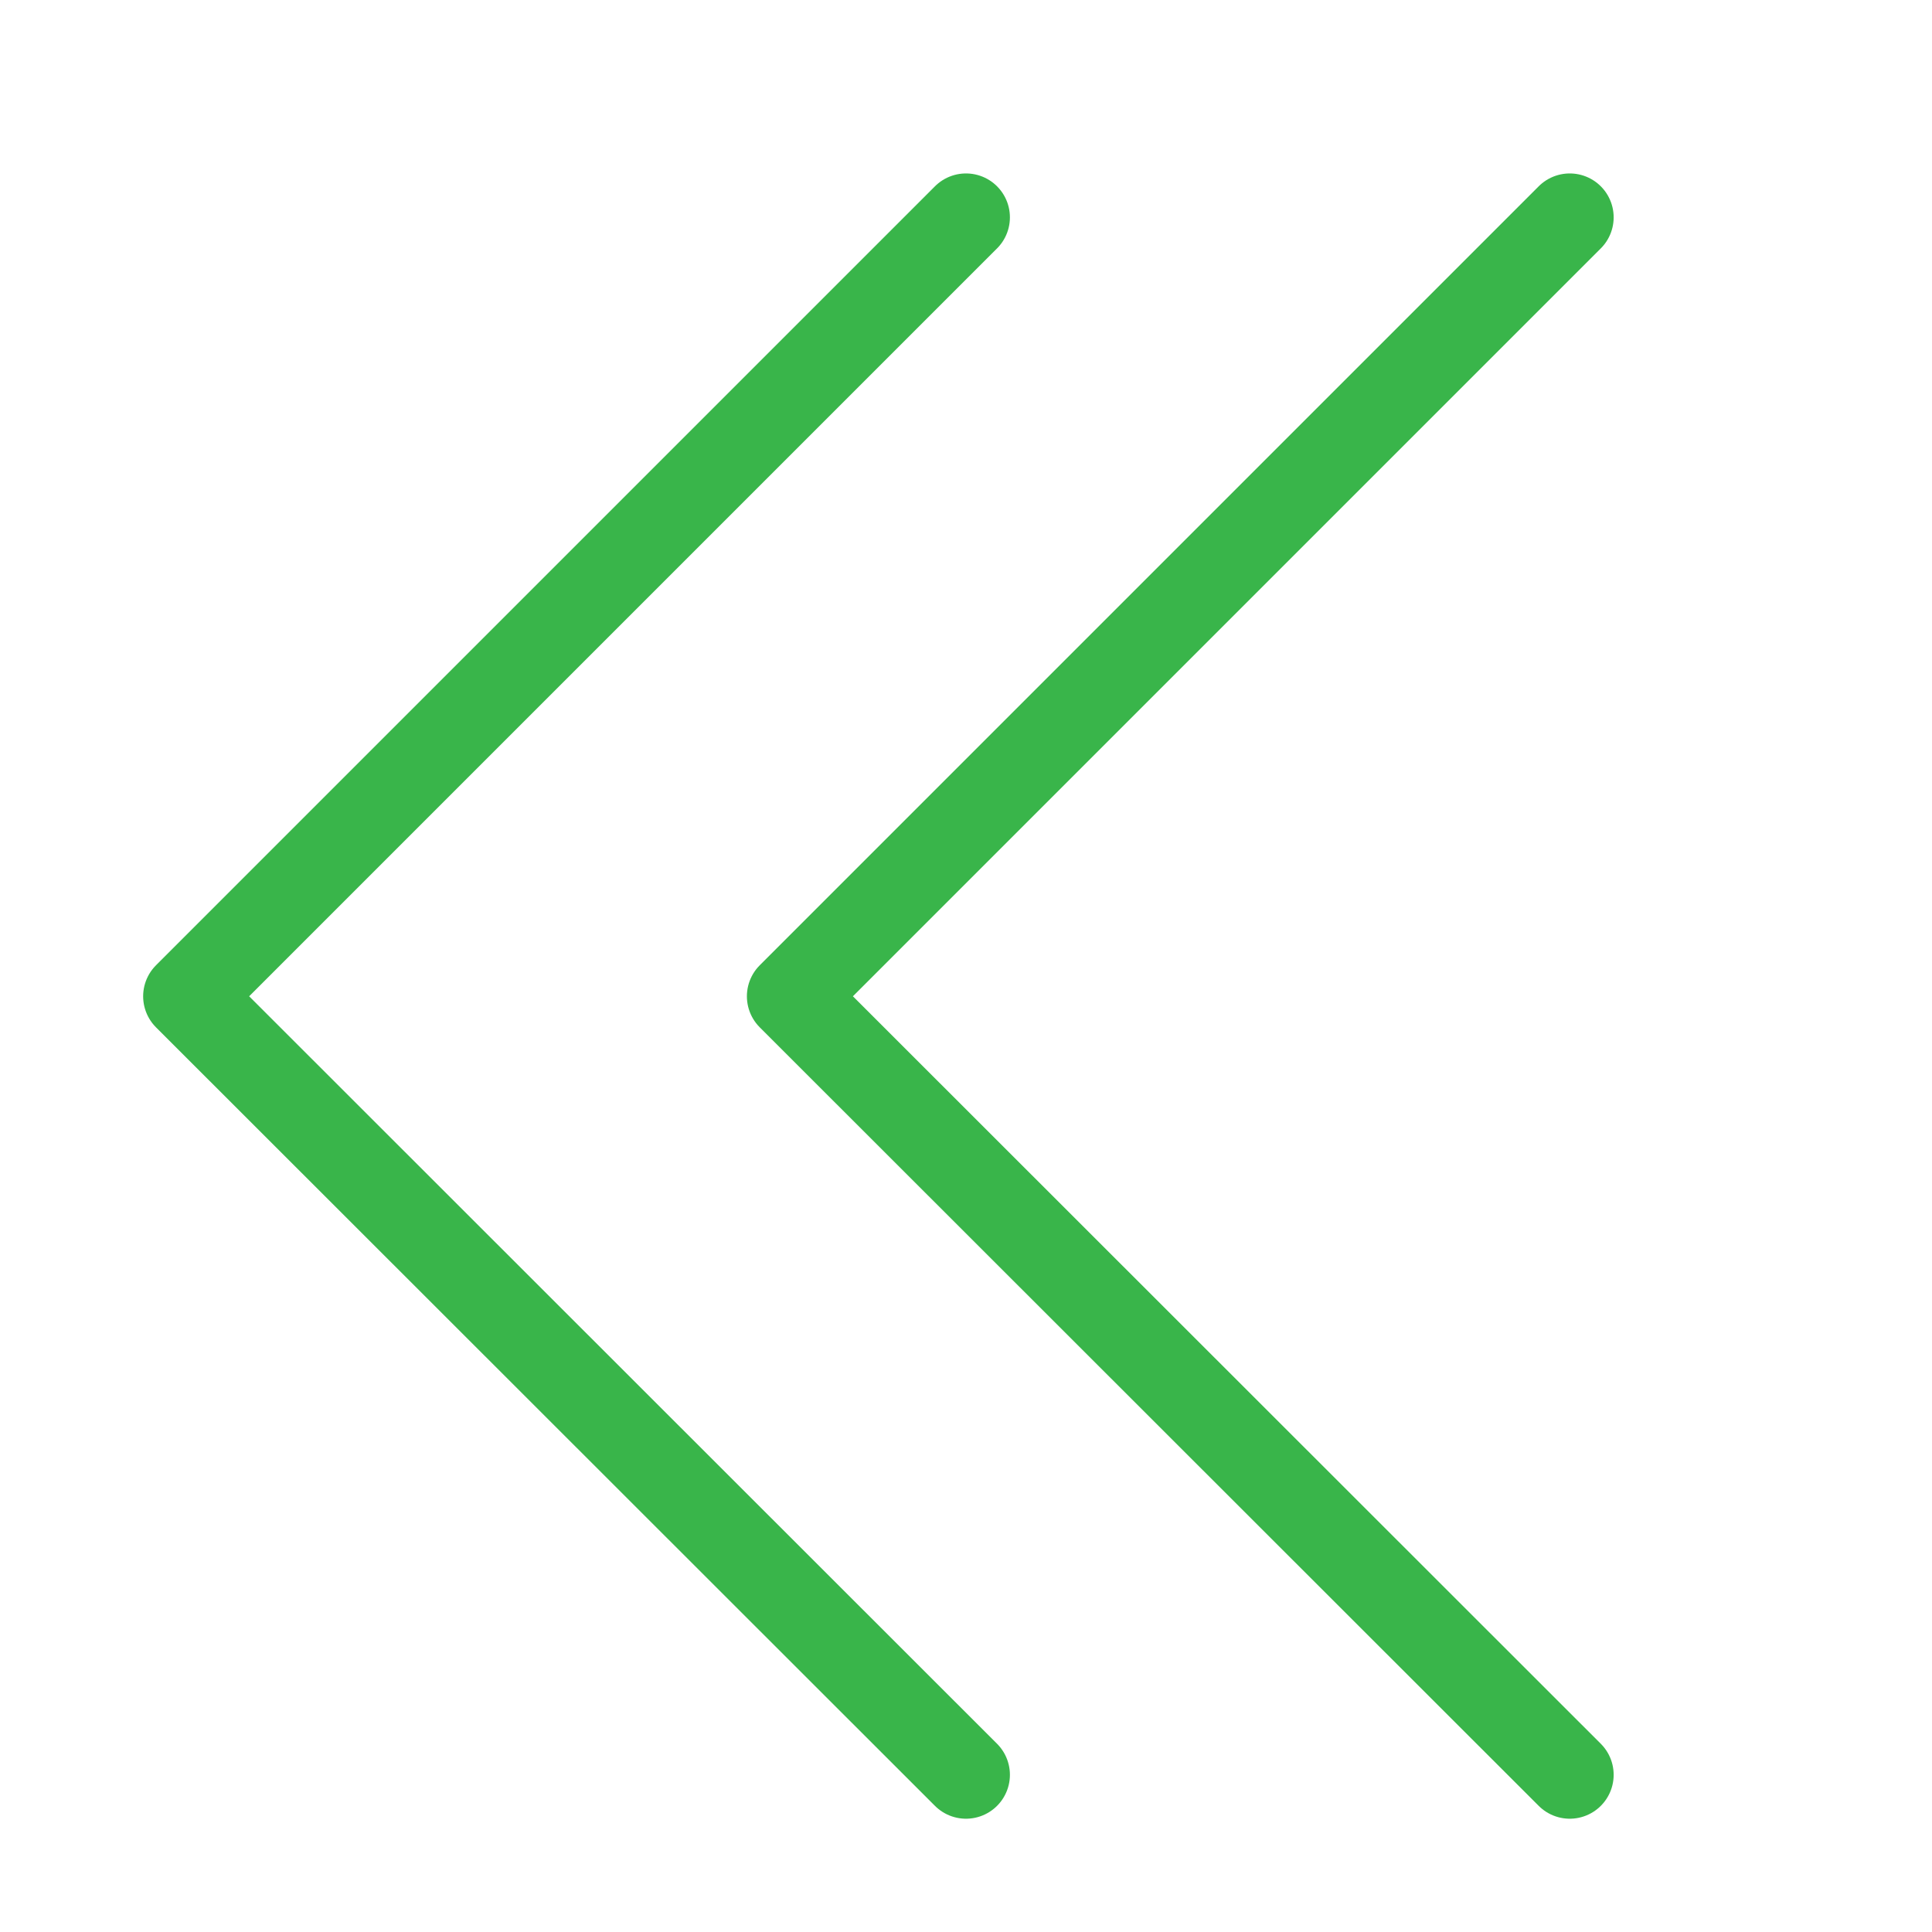
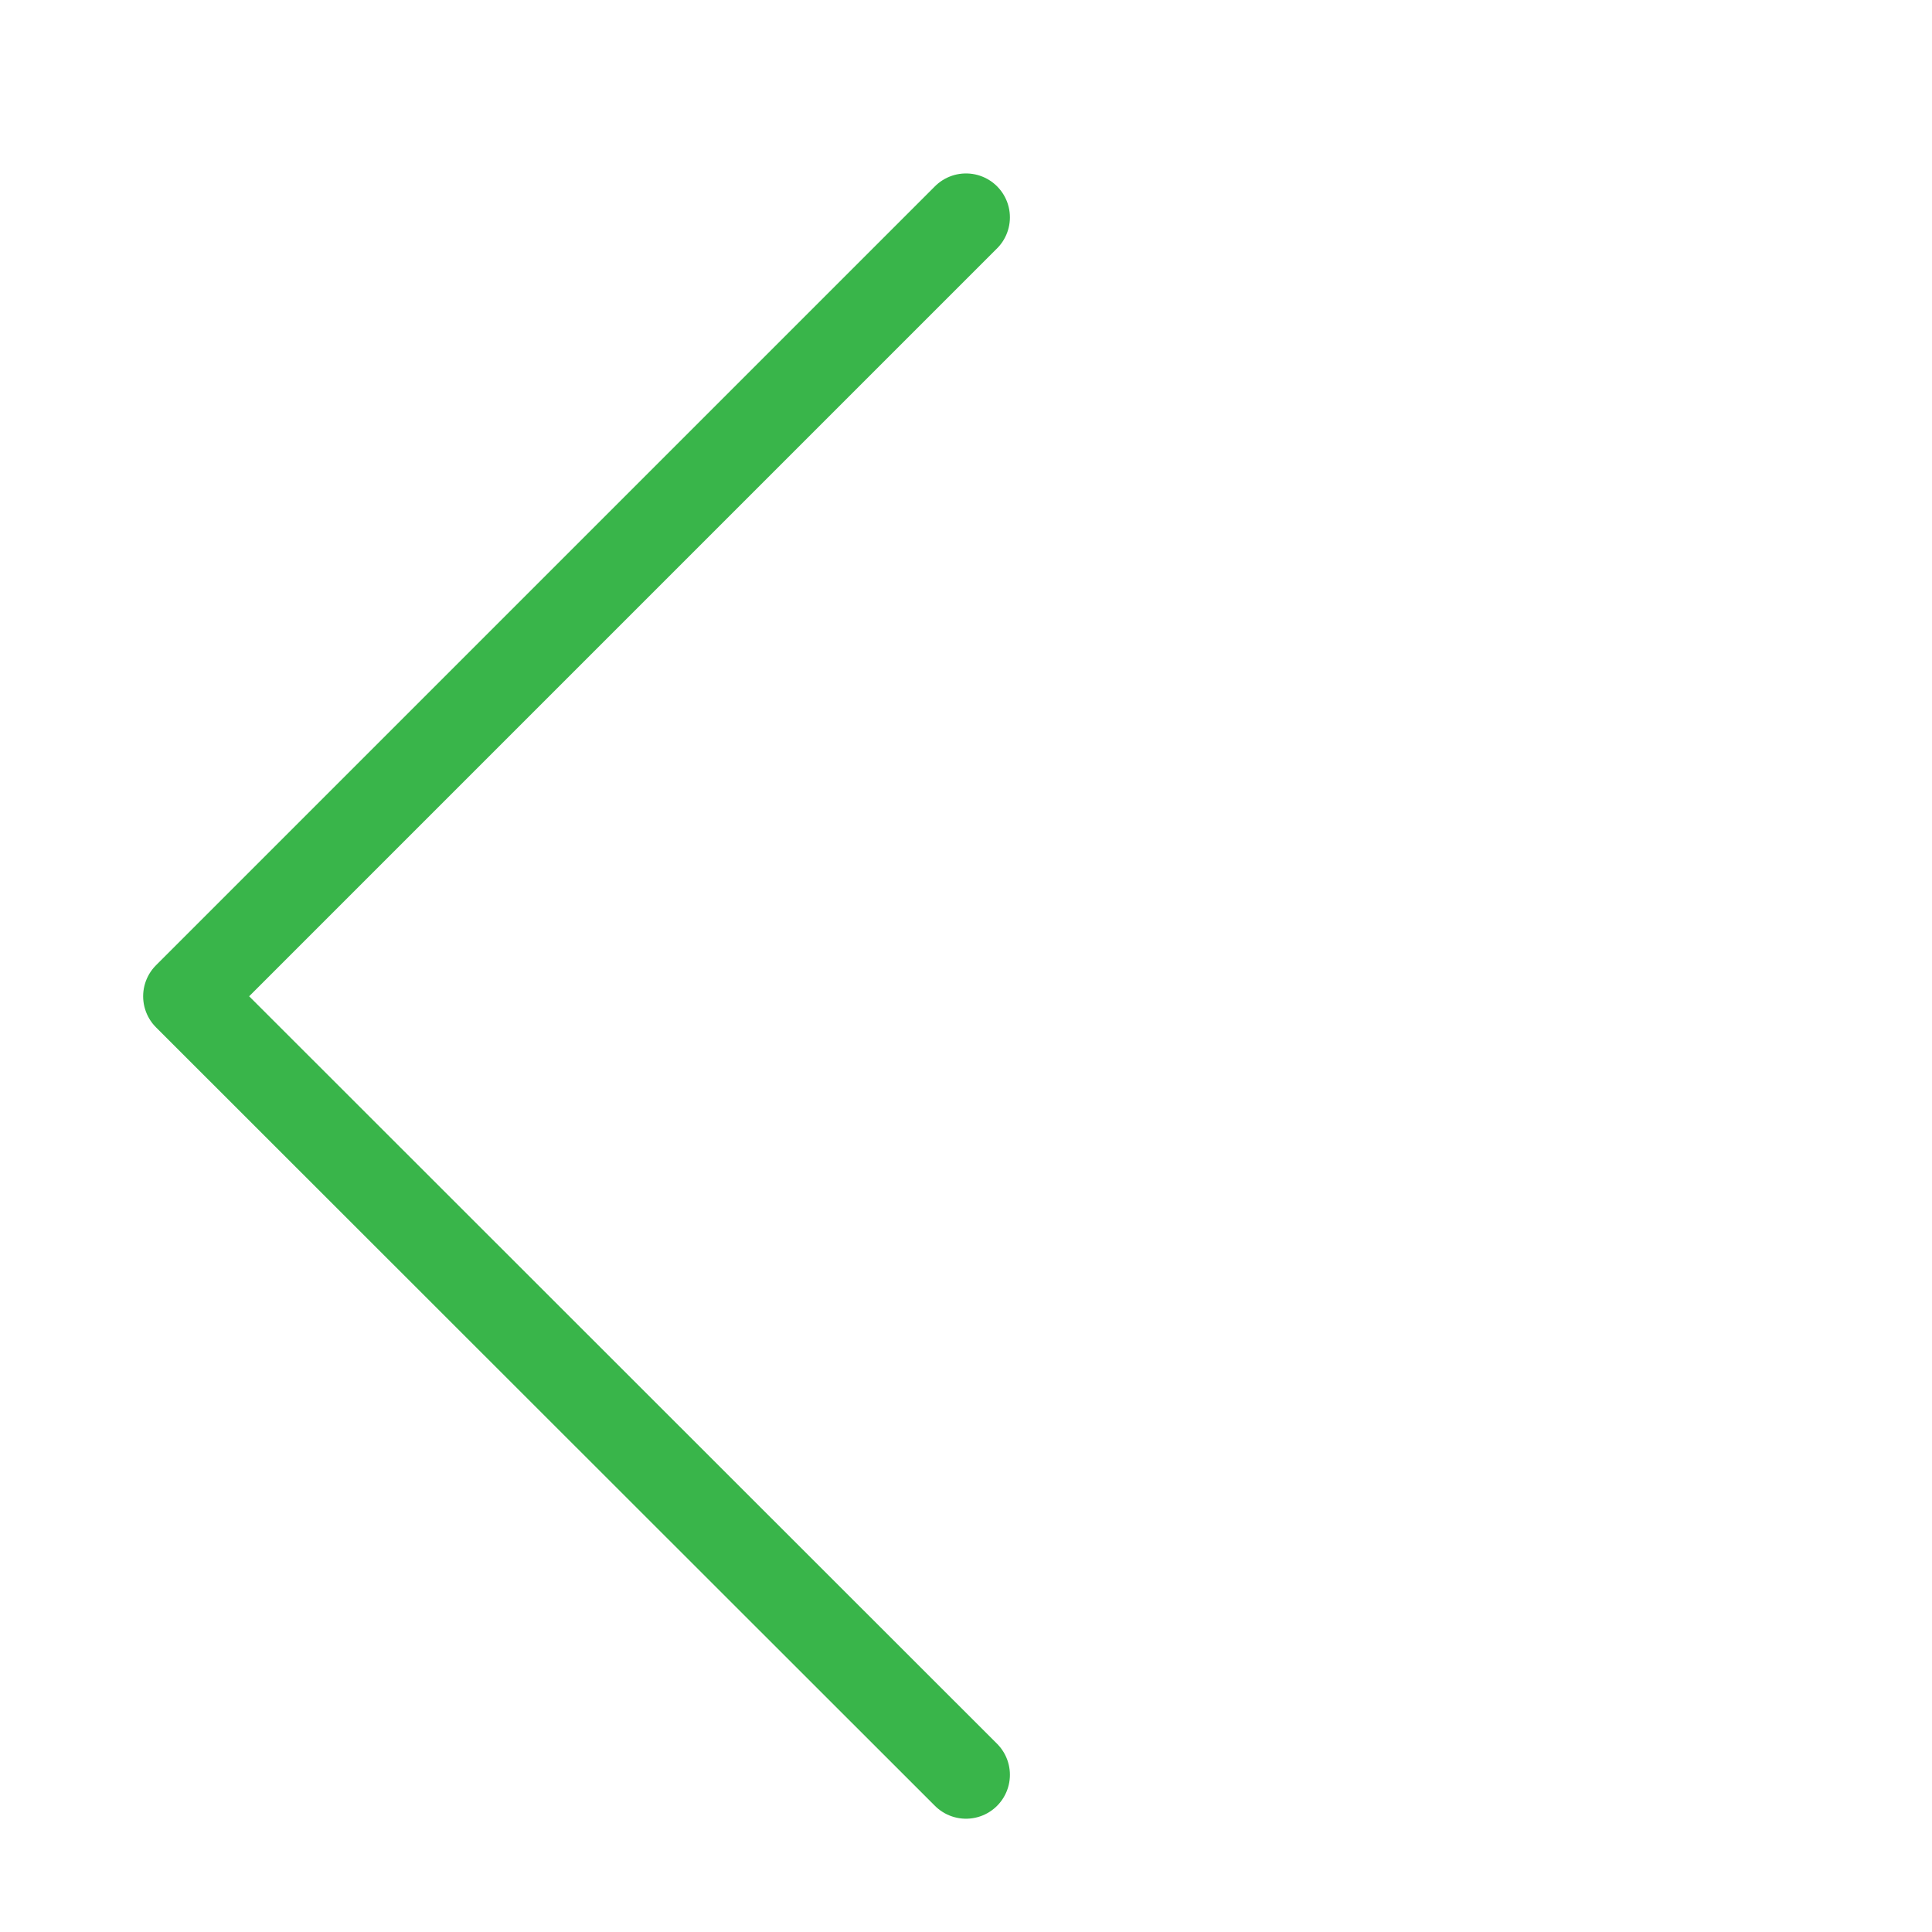
<svg xmlns="http://www.w3.org/2000/svg" id="b" viewBox="0 0 44 44">
  <defs>
    <clipPath id="d">
      <rect width="44" height="44" fill="none" />
    </clipPath>
  </defs>
  <g id="c">
    <g clip-path="url(#d)">
-       <polyline points="35.75 40.42 18.01 22.69 35.75 4.95" fill="none" stroke="#39b54a" stroke-linecap="round" stroke-linejoin="round" stroke-width="2" />
      <polyline points="22 40.42 4.26 22.69 22 4.95" fill="none" stroke="#39b54a" stroke-linecap="round" stroke-linejoin="round" stroke-width="2" />
    </g>
  </g>
</svg>